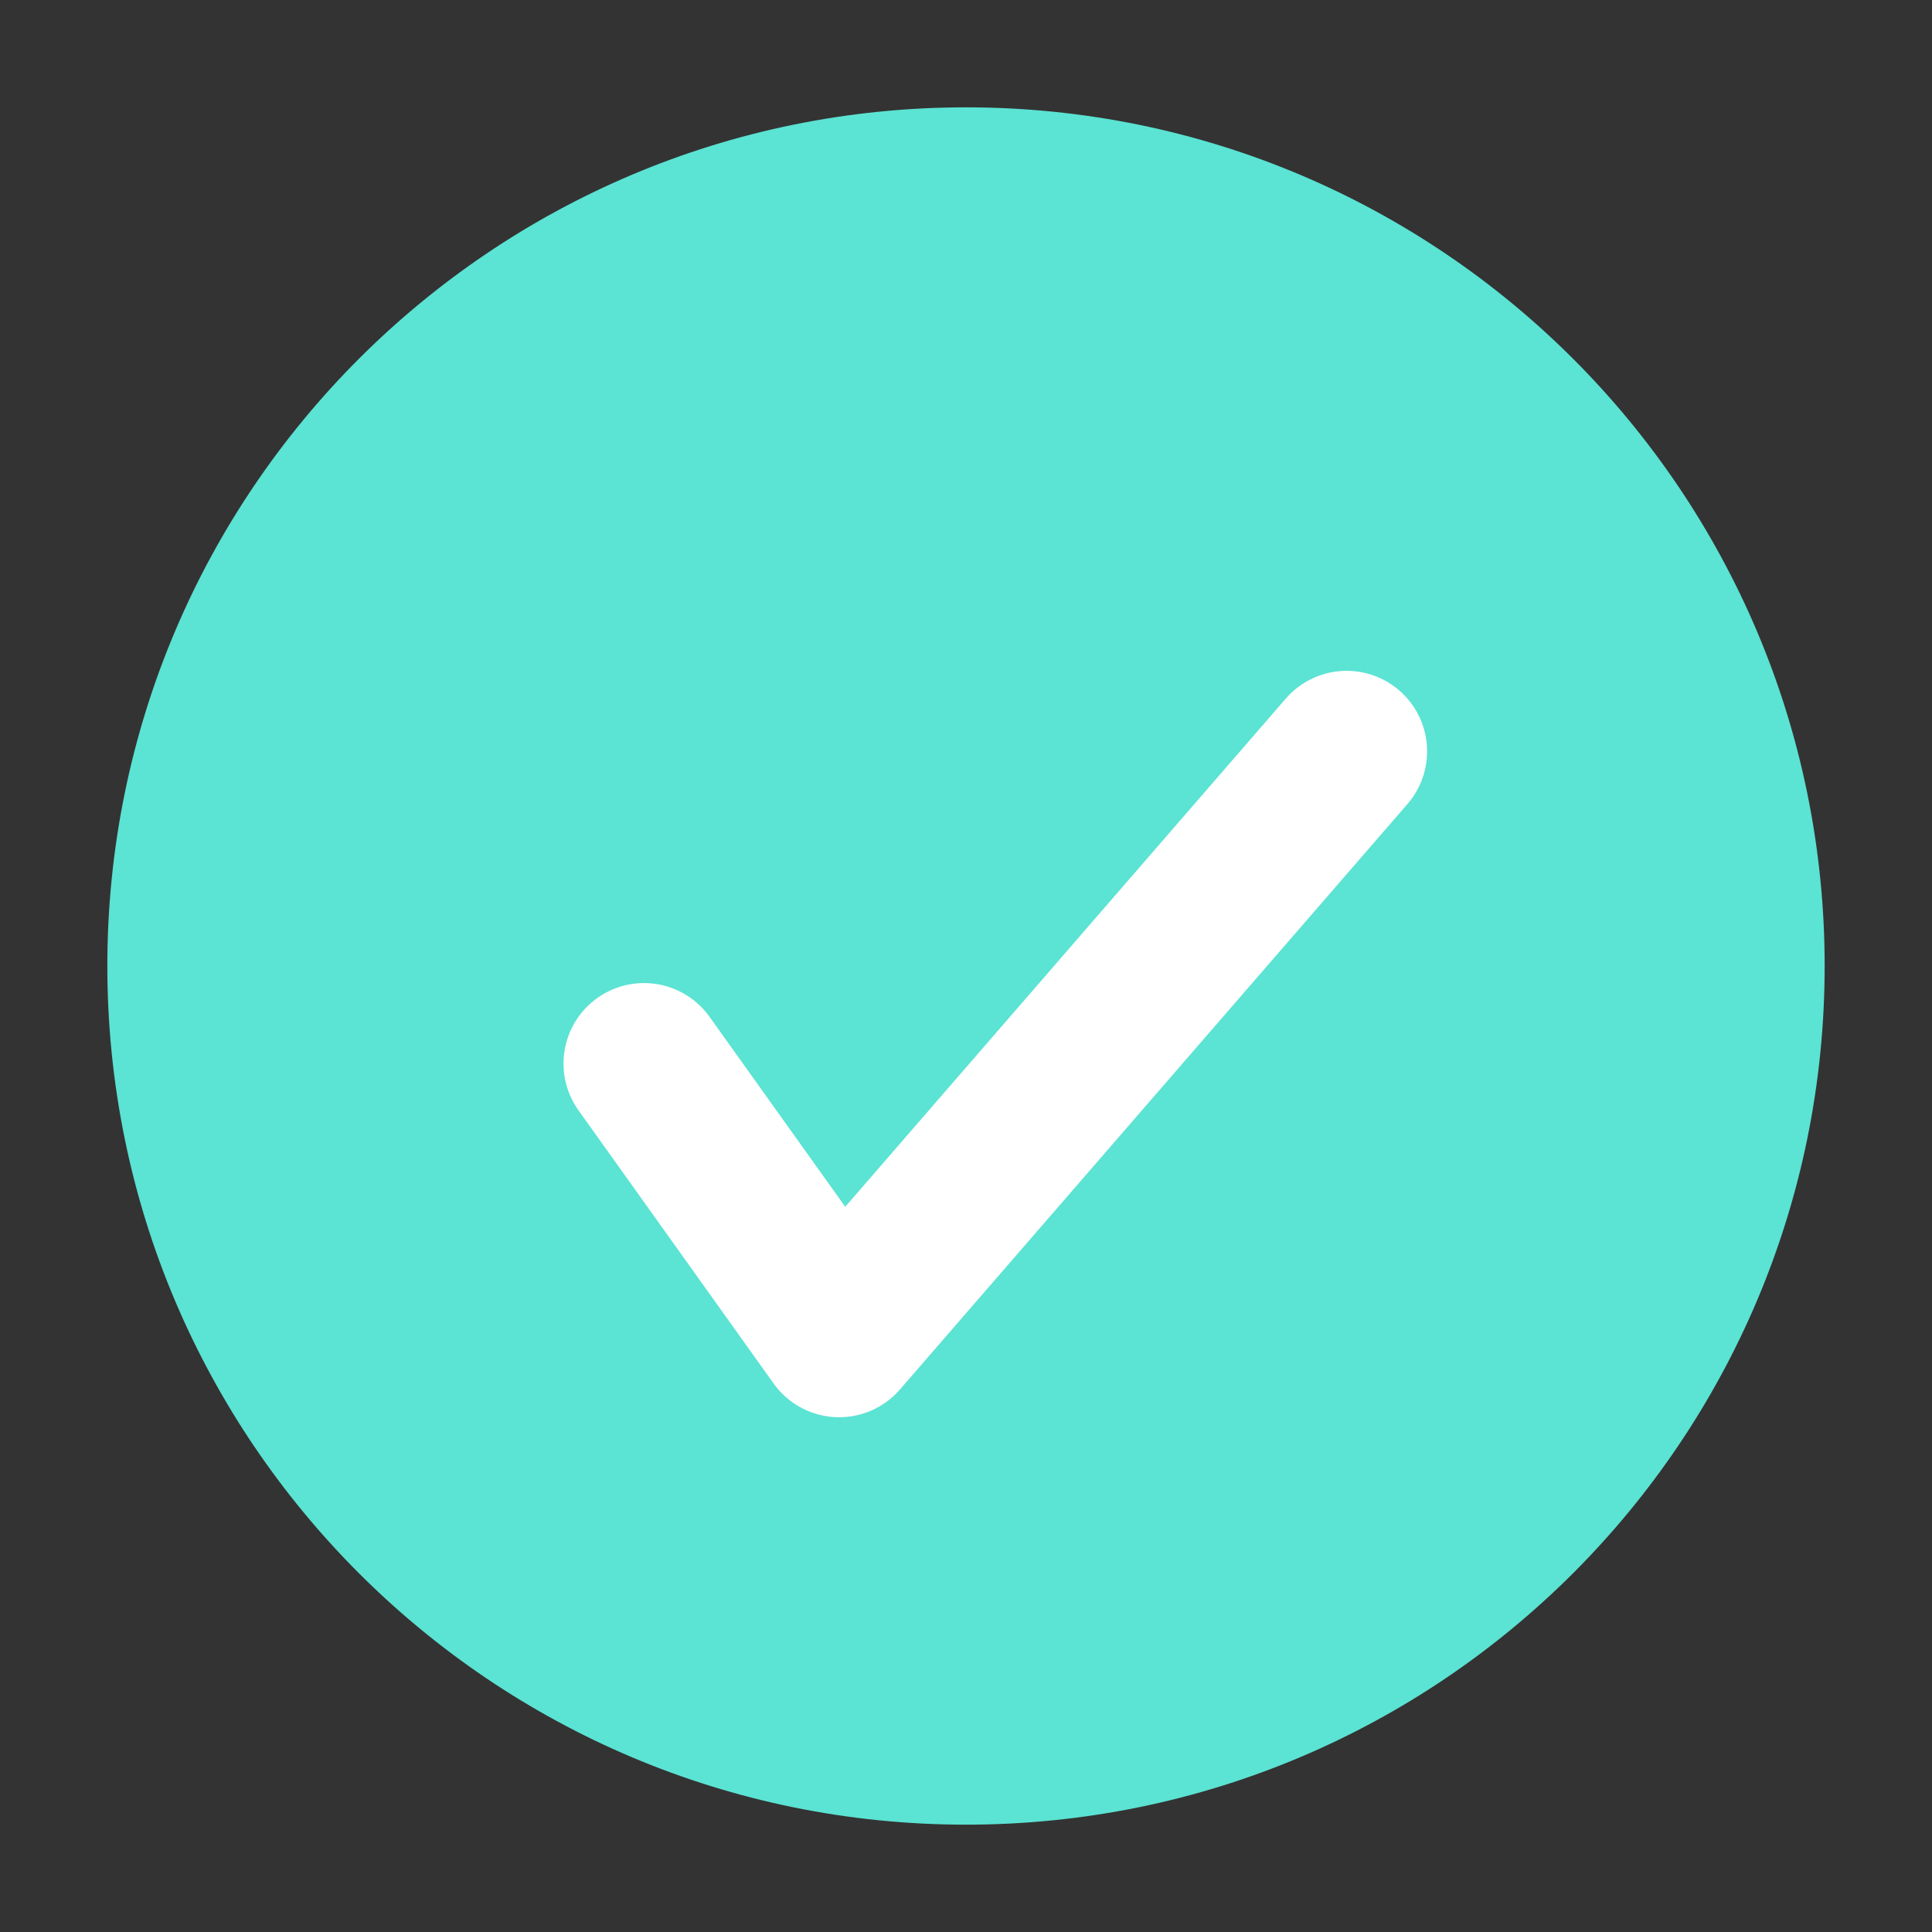
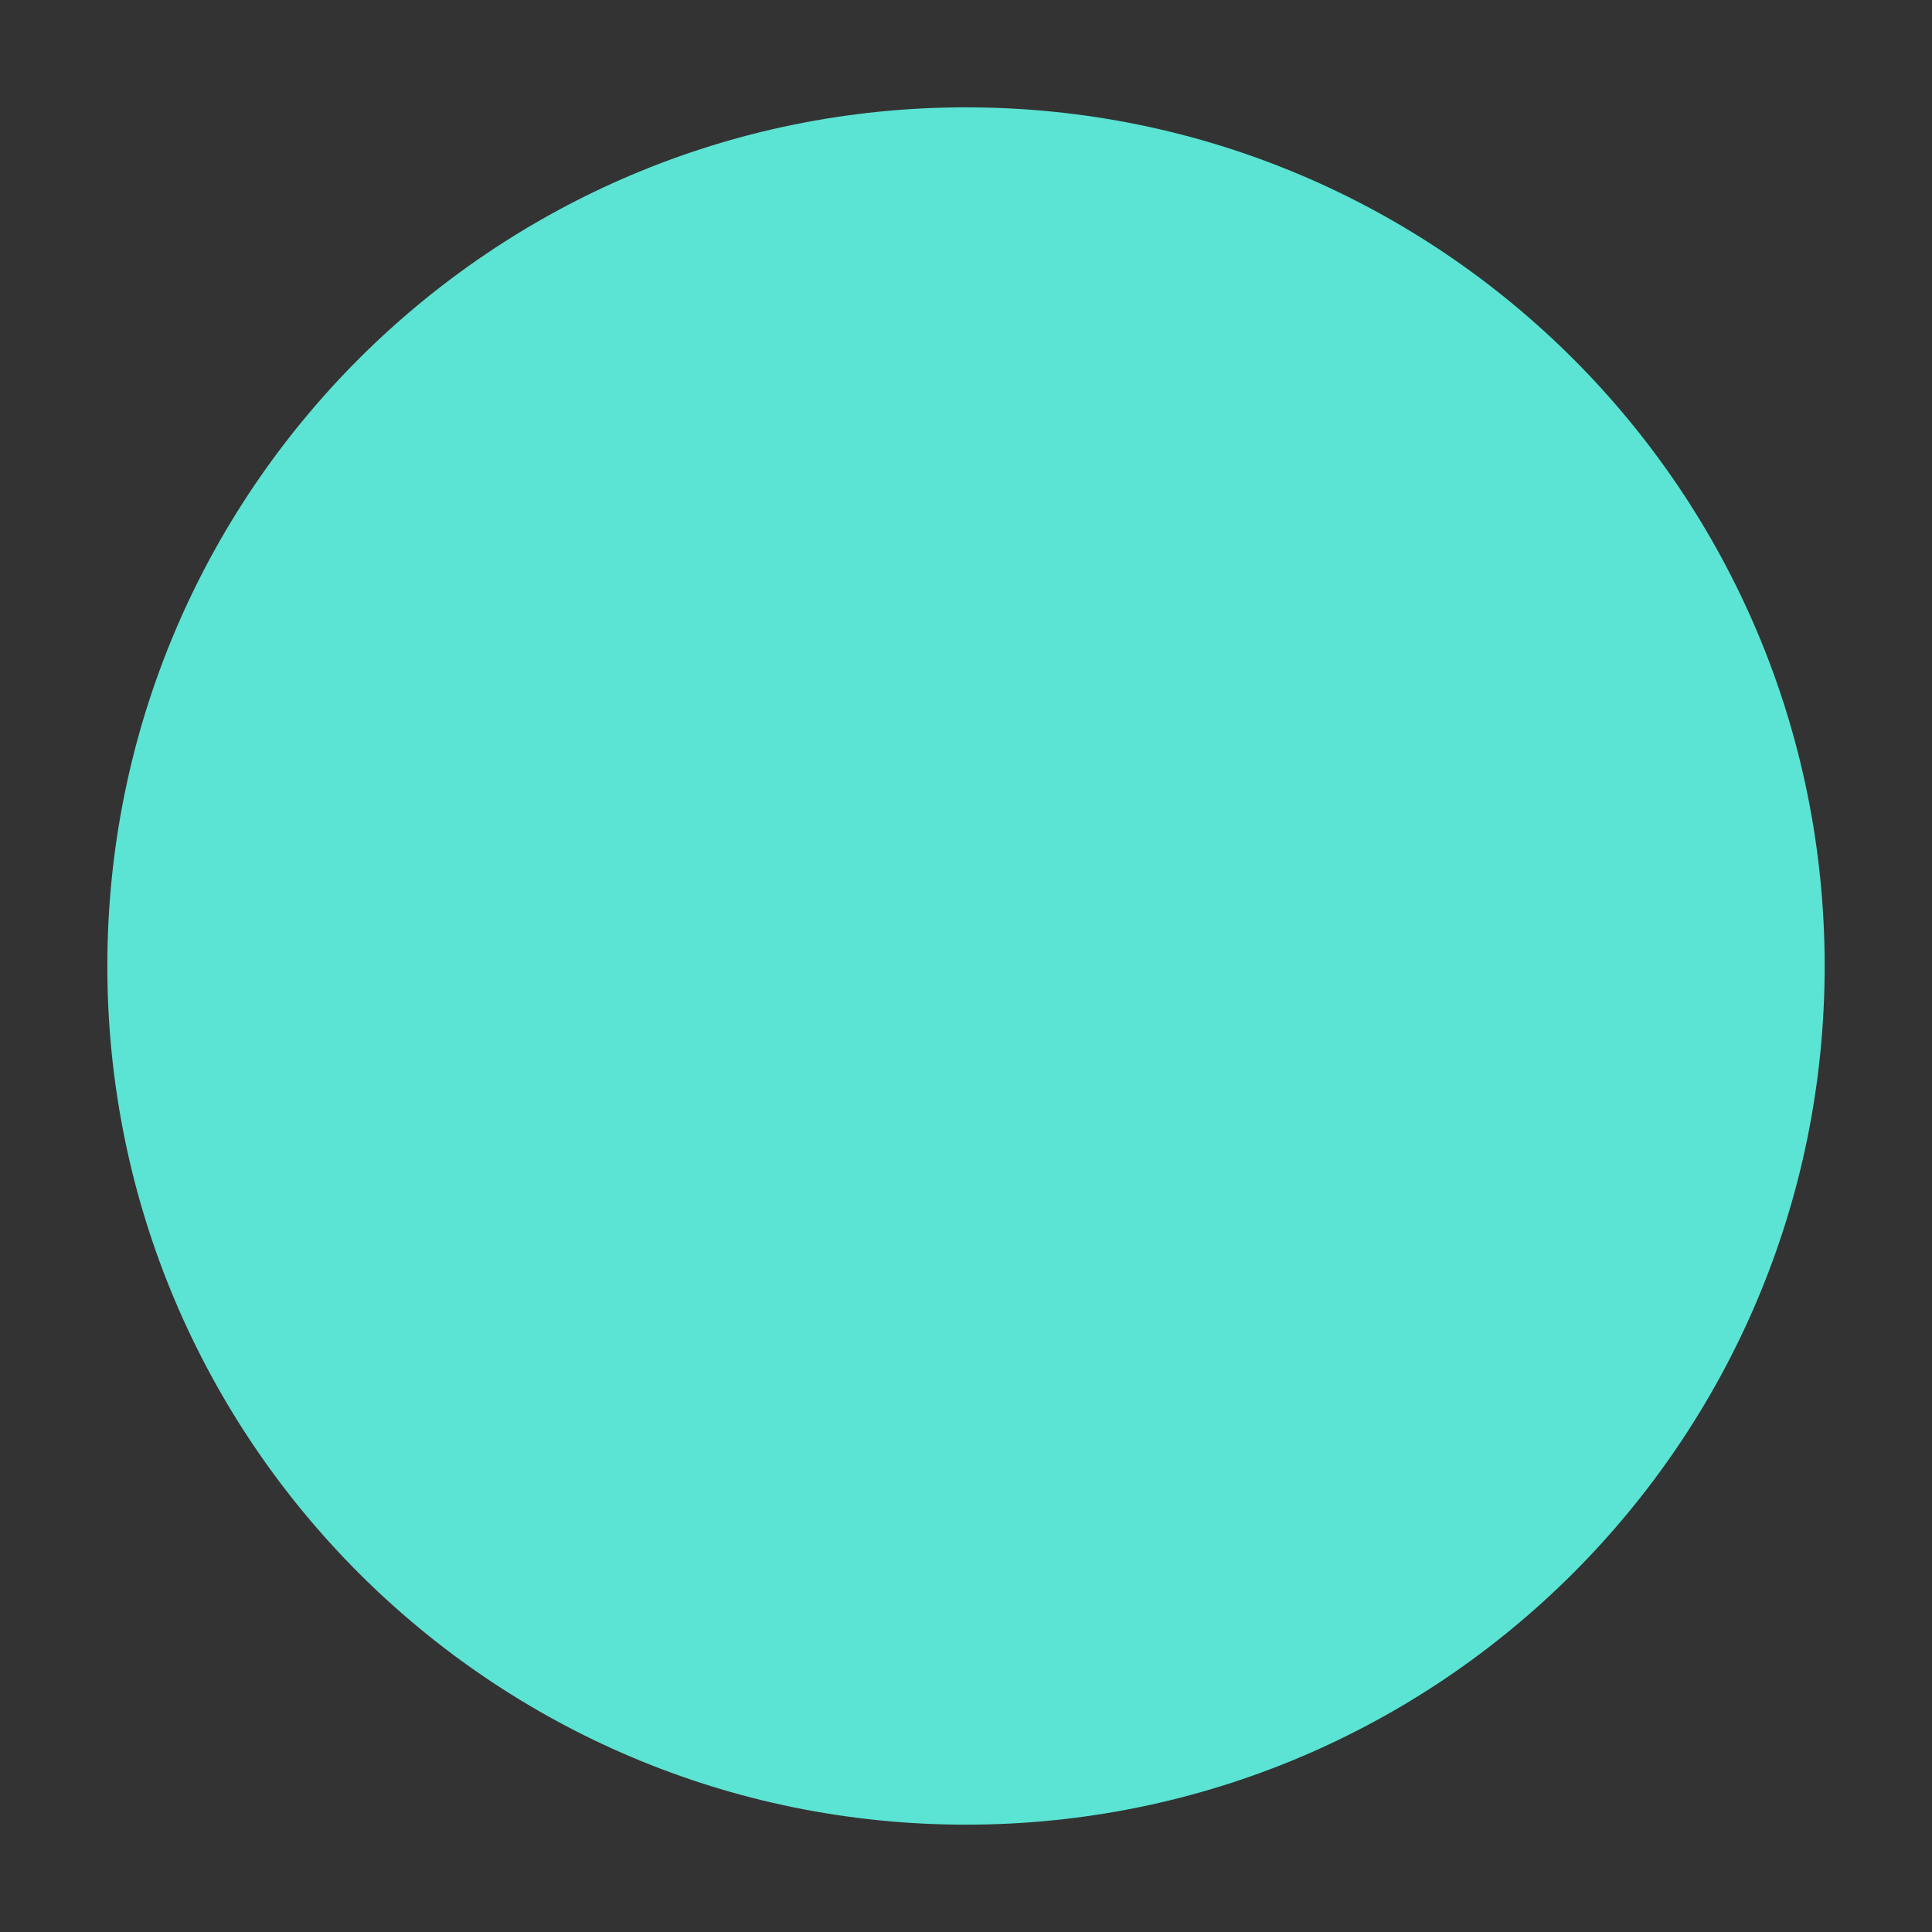
<svg xmlns="http://www.w3.org/2000/svg" width="18" height="18" viewBox="0 0 18 18" fill="none">
  <rect x="0" y="0" width="18" height="18" fill="#333333" stroke="none" />
  <path d="M9 17C13.418 17 17 13.418 17 9C17 4.582 13.418 1 9 1C4.582 1 1 4.582 1 9C1 13.418 4.582 17 9 17Z" fill="#5BE3D3" />
-   <path d="M6 9.909L7.818 12.454L12.546 7" stroke="white" stroke-width="1.5" stroke-linecap="round" stroke-linejoin="round" />
</svg>